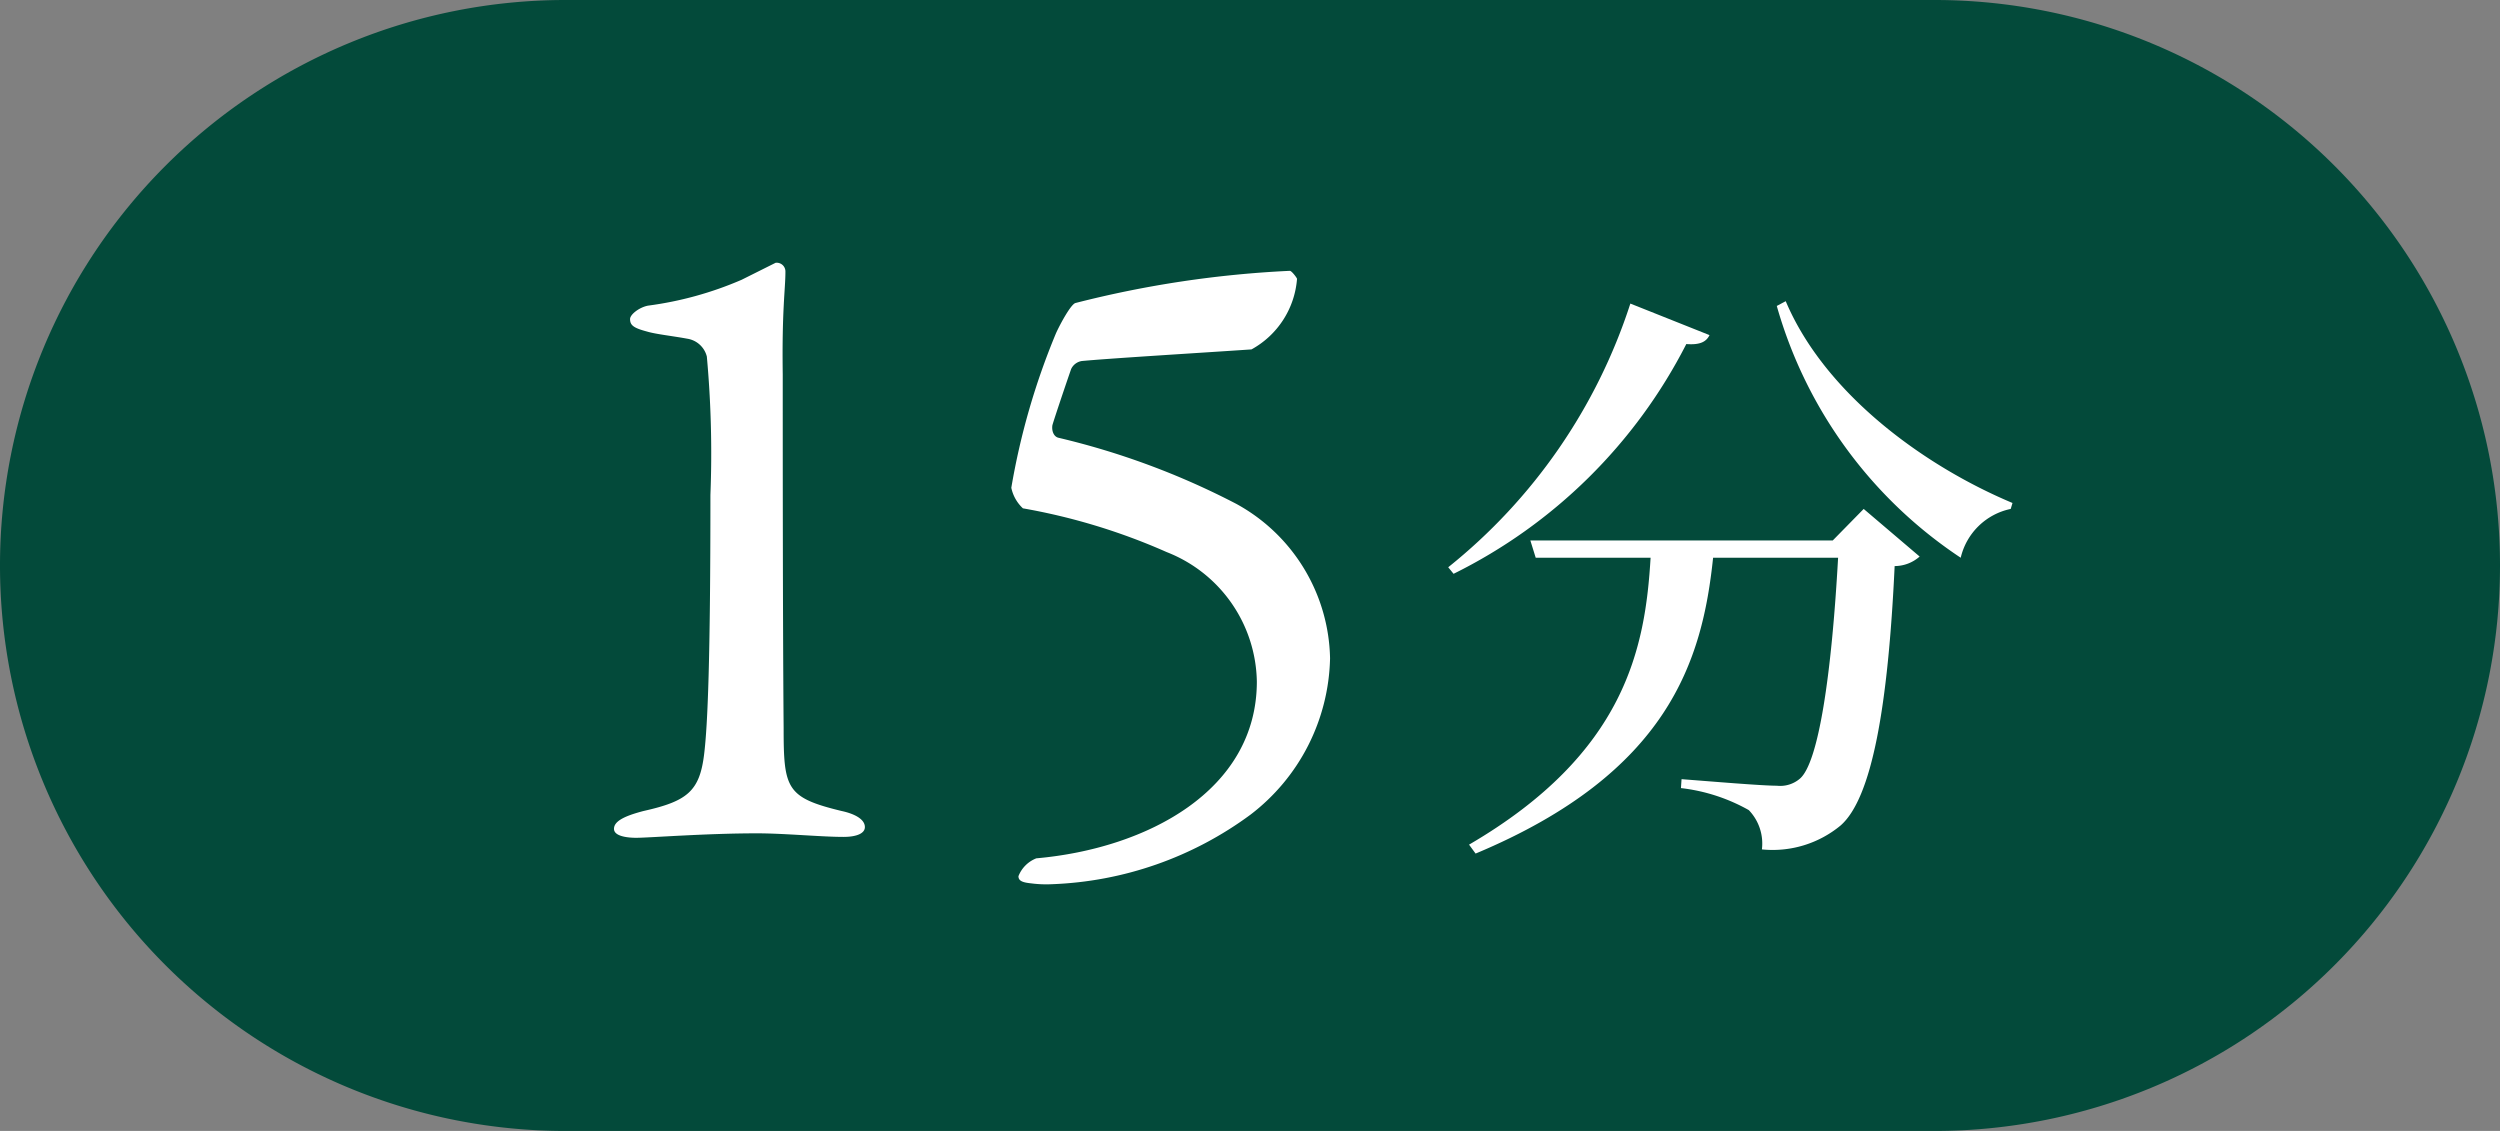
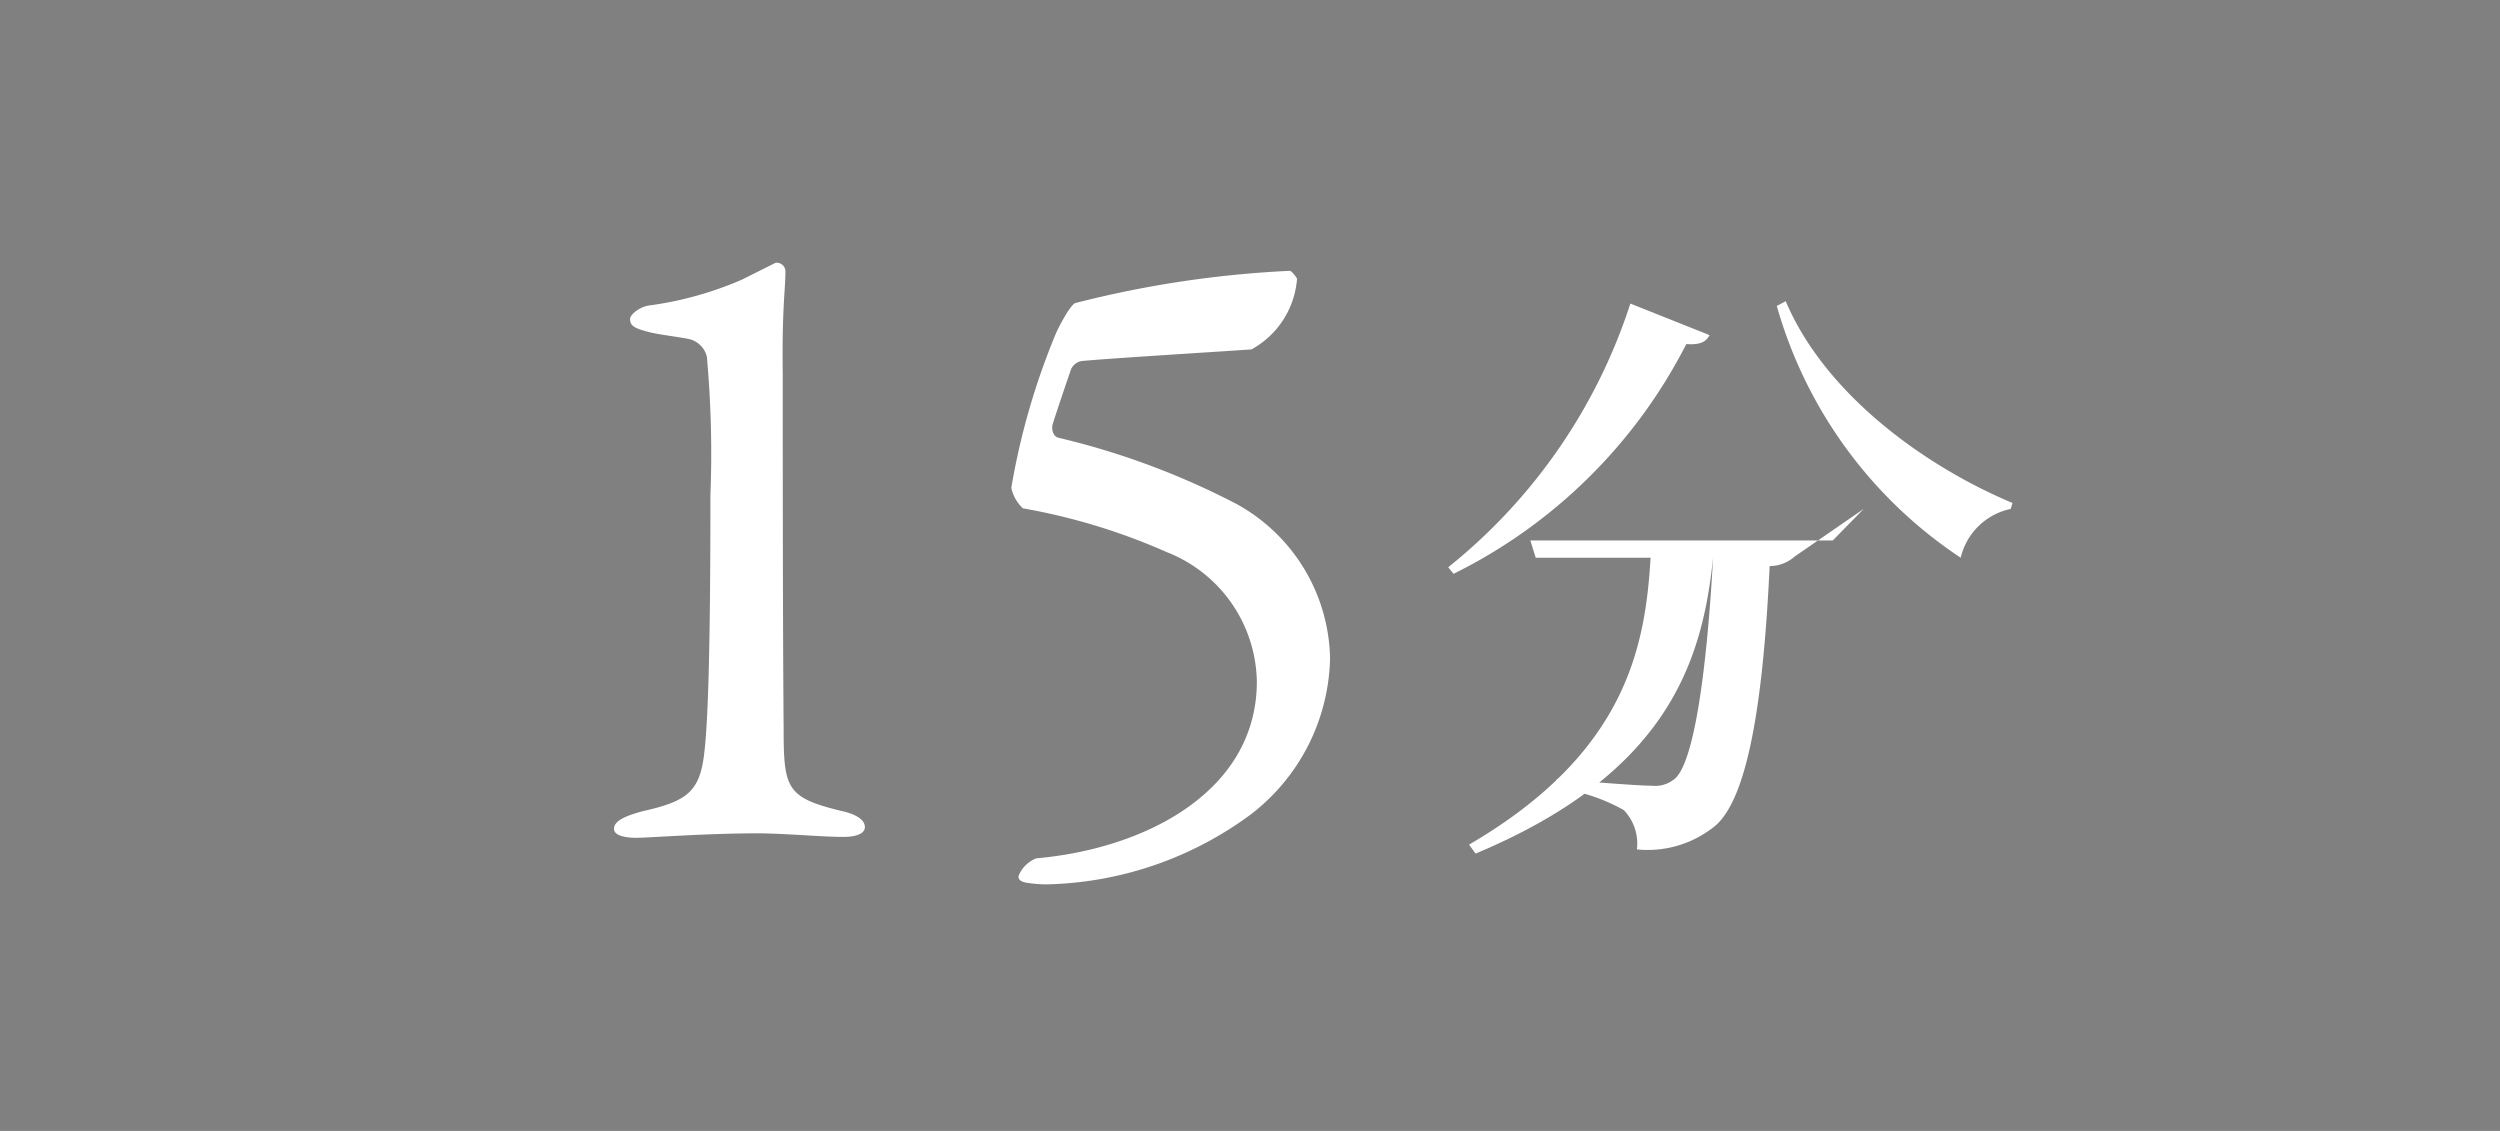
<svg xmlns="http://www.w3.org/2000/svg" width="84" height="38" viewBox="0 0 84 38">
  <rect x="0" y="0" width="84" height="38" fill="#808080" stroke="none" />
  <g id="txt-15-fun.svg" transform="translate(-462 -10293)">
-     <path id="パス_1141" data-name="パス 1141" d="M19,0H65a19,19,0,0,1,0,38H19A19,19,0,0,1,19,0Z" transform="translate(462 10293)" fill="#034a3a" />
-     <path id="パス_1142" data-name="パス 1142" d="M6.78-16.8A18.735,18.735,0,0,1,.66-7.94l.18.22a17.459,17.459,0,0,0,7.82-7.72c.5.04.68-.1.78-.3Zm6.8,7.96H3.42l.18.58H7.46c-.18,3-.82,6.56-6.1,9.64l.22.3c6.5-2.72,7.62-6.5,7.98-9.94h4.2c-.22,3.96-.66,6.88-1.28,7.42a1.018,1.018,0,0,1-.78.24c-.5,0-2.16-.14-3.2-.22l-.02.3a6.041,6.041,0,0,1,2.28.74,1.619,1.619,0,0,1,.44,1.32,3.58,3.58,0,0,0,2.64-.8c1.06-.92,1.6-4.02,1.82-8.72a1.271,1.271,0,0,0,.84-.32L14.62-9.9ZM11.7-16.72a15.075,15.075,0,0,0,6.18,8.46A2.183,2.183,0,0,1,19.56-9.9l.06-.2c-2.96-1.24-6.3-3.66-7.62-6.78Z" transform="translate(510 10320)" fill="#fff" />
+     <path id="パス_1142" data-name="パス 1142" d="M6.78-16.8A18.735,18.735,0,0,1,.66-7.94l.18.22a17.459,17.459,0,0,0,7.82-7.72c.5.04.68-.1.78-.3Zm6.8,7.96H3.42l.18.58H7.46c-.18,3-.82,6.56-6.1,9.64l.22.3c6.5-2.72,7.62-6.5,7.98-9.94c-.22,3.96-.66,6.88-1.28,7.42a1.018,1.018,0,0,1-.78.24c-.5,0-2.16-.14-3.2-.22l-.02.3a6.041,6.041,0,0,1,2.28.74,1.619,1.619,0,0,1,.44,1.32,3.58,3.58,0,0,0,2.64-.8c1.06-.92,1.6-4.02,1.82-8.72a1.271,1.271,0,0,0,.84-.32L14.62-9.9ZM11.7-16.72a15.075,15.075,0,0,0,6.18,8.46A2.183,2.183,0,0,1,19.56-9.9l.06-.2c-2.96-1.24-6.3-3.66-7.62-6.78Z" transform="translate(510 10320)" fill="#fff" />
    <path id="パス_1143" data-name="パス 1143" d="M-11.37-.15c0,.24.42.3.75.3C-10.2.15-8.28,0-6.57,0c.93,0,2.16.12,2.91.12.45,0,.72-.12.72-.33,0-.27-.36-.45-.78-.54C-5.58-1.2-5.67-1.5-5.67-3.54c-.03-3.54-.03-9.75-.03-11.88-.03-2.19.09-2.85.09-3.45a.293.293,0,0,0-.33-.3l-1.14.57a11.773,11.773,0,0,1-3.15.87c-.3.06-.6.3-.6.45,0,.21.12.3.57.42.3.09.87.15,1.35.24a.805.805,0,0,1,.66.6,35.953,35.953,0,0,1,.12,4.65c0,5.52-.09,7.71-.21,8.7-.15,1.26-.57,1.59-2.04,1.92C-11.07-.57-11.37-.39-11.37-.15ZM12.69-5.88a6.046,6.046,0,0,0-3.15-5.19,25.716,25.716,0,0,0-5.97-2.22c-.15-.03-.24-.21-.21-.42.03-.12.36-1.11.63-1.89a.478.478,0,0,1,.36-.27c.96-.09,3.93-.27,5.7-.39a2.963,2.963,0,0,0,1.53-2.37c0-.03-.18-.27-.24-.27a35.716,35.716,0,0,0-7.2,1.08c-.15.03-.51.69-.66,1.02a23.846,23.846,0,0,0-1.5,5.19,1.309,1.309,0,0,0,.39.69A20.791,20.791,0,0,1,7.2-9.45,4.755,4.755,0,0,1,10.23-5.1C10.23-1.44,6.54.51,2.82.84a1.056,1.056,0,0,0-.6.6c0,.15.12.21.42.24a3.867,3.867,0,0,0,.69.03A11.966,11.966,0,0,0,10.02-.63,6.79,6.79,0,0,0,12.69-5.88Z" transform="translate(494 10321)" fill="#fff" />
  </g>
</svg>